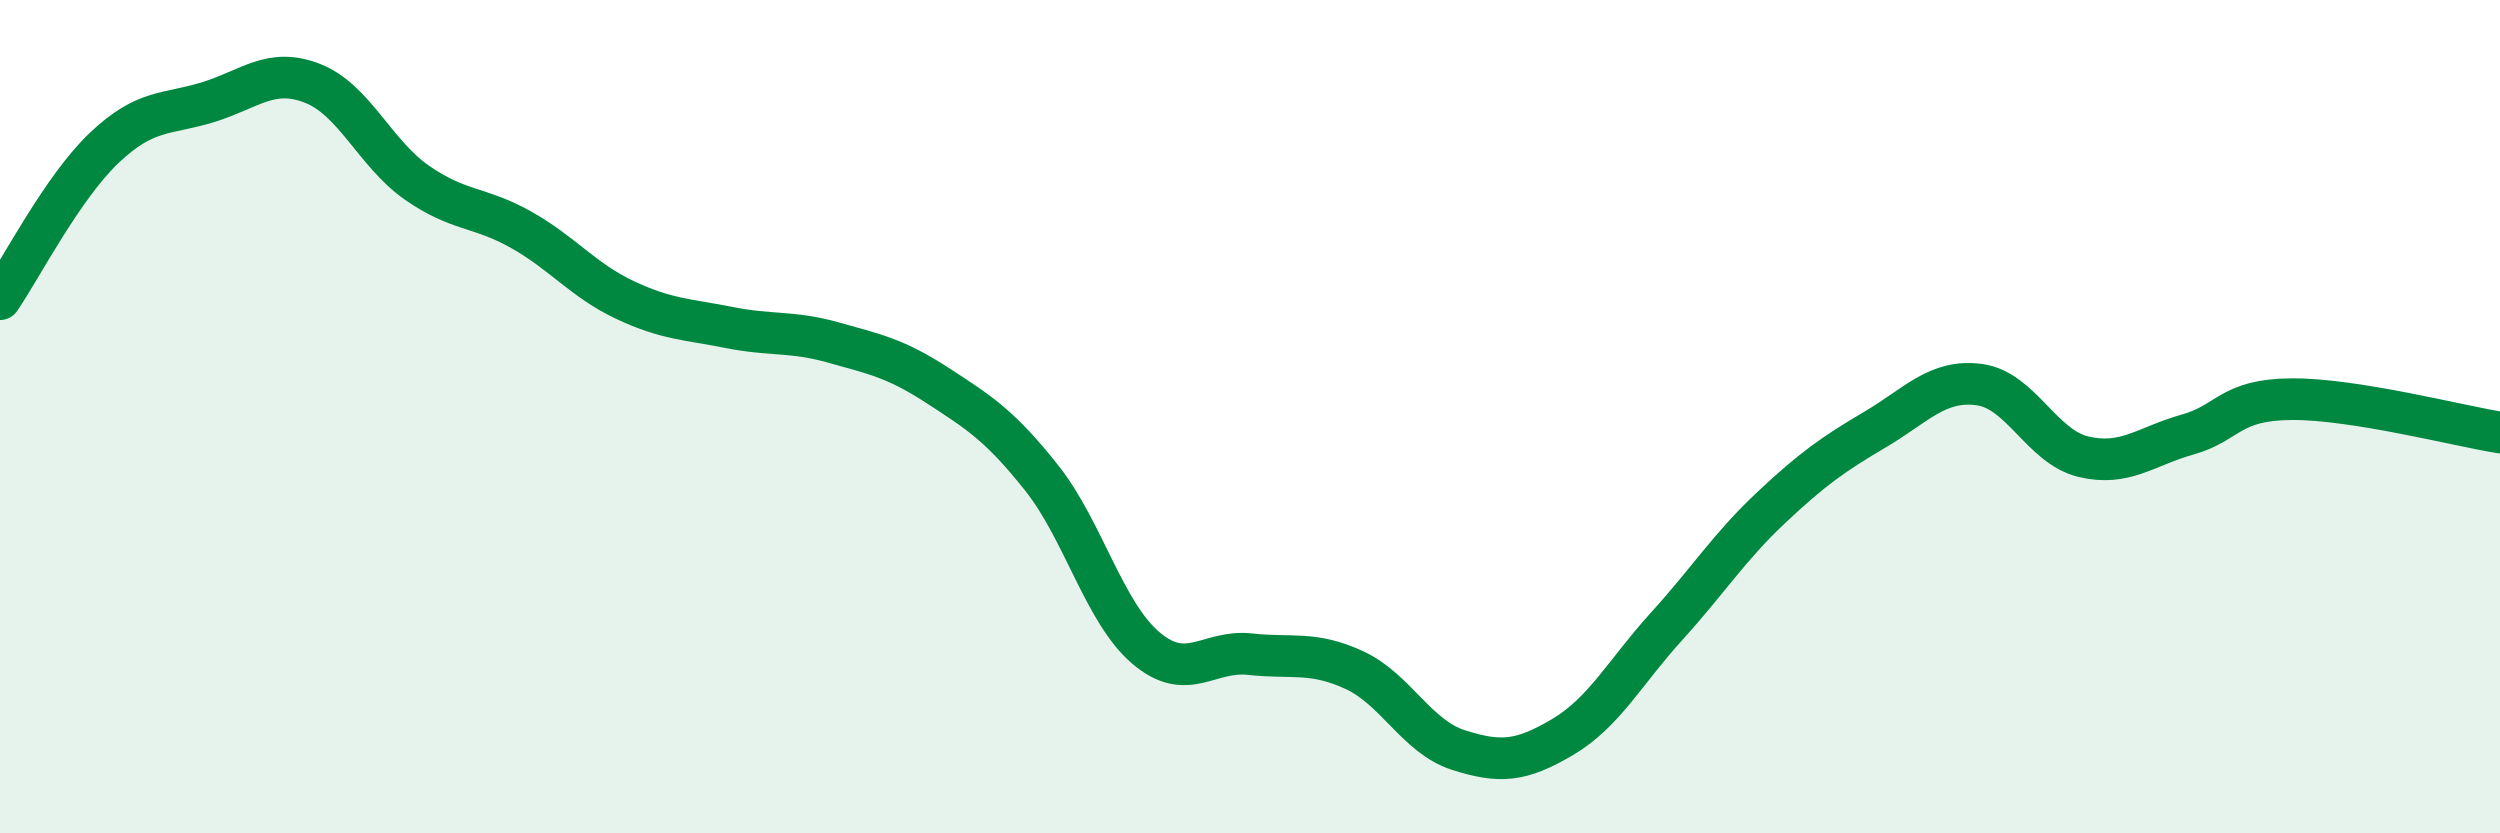
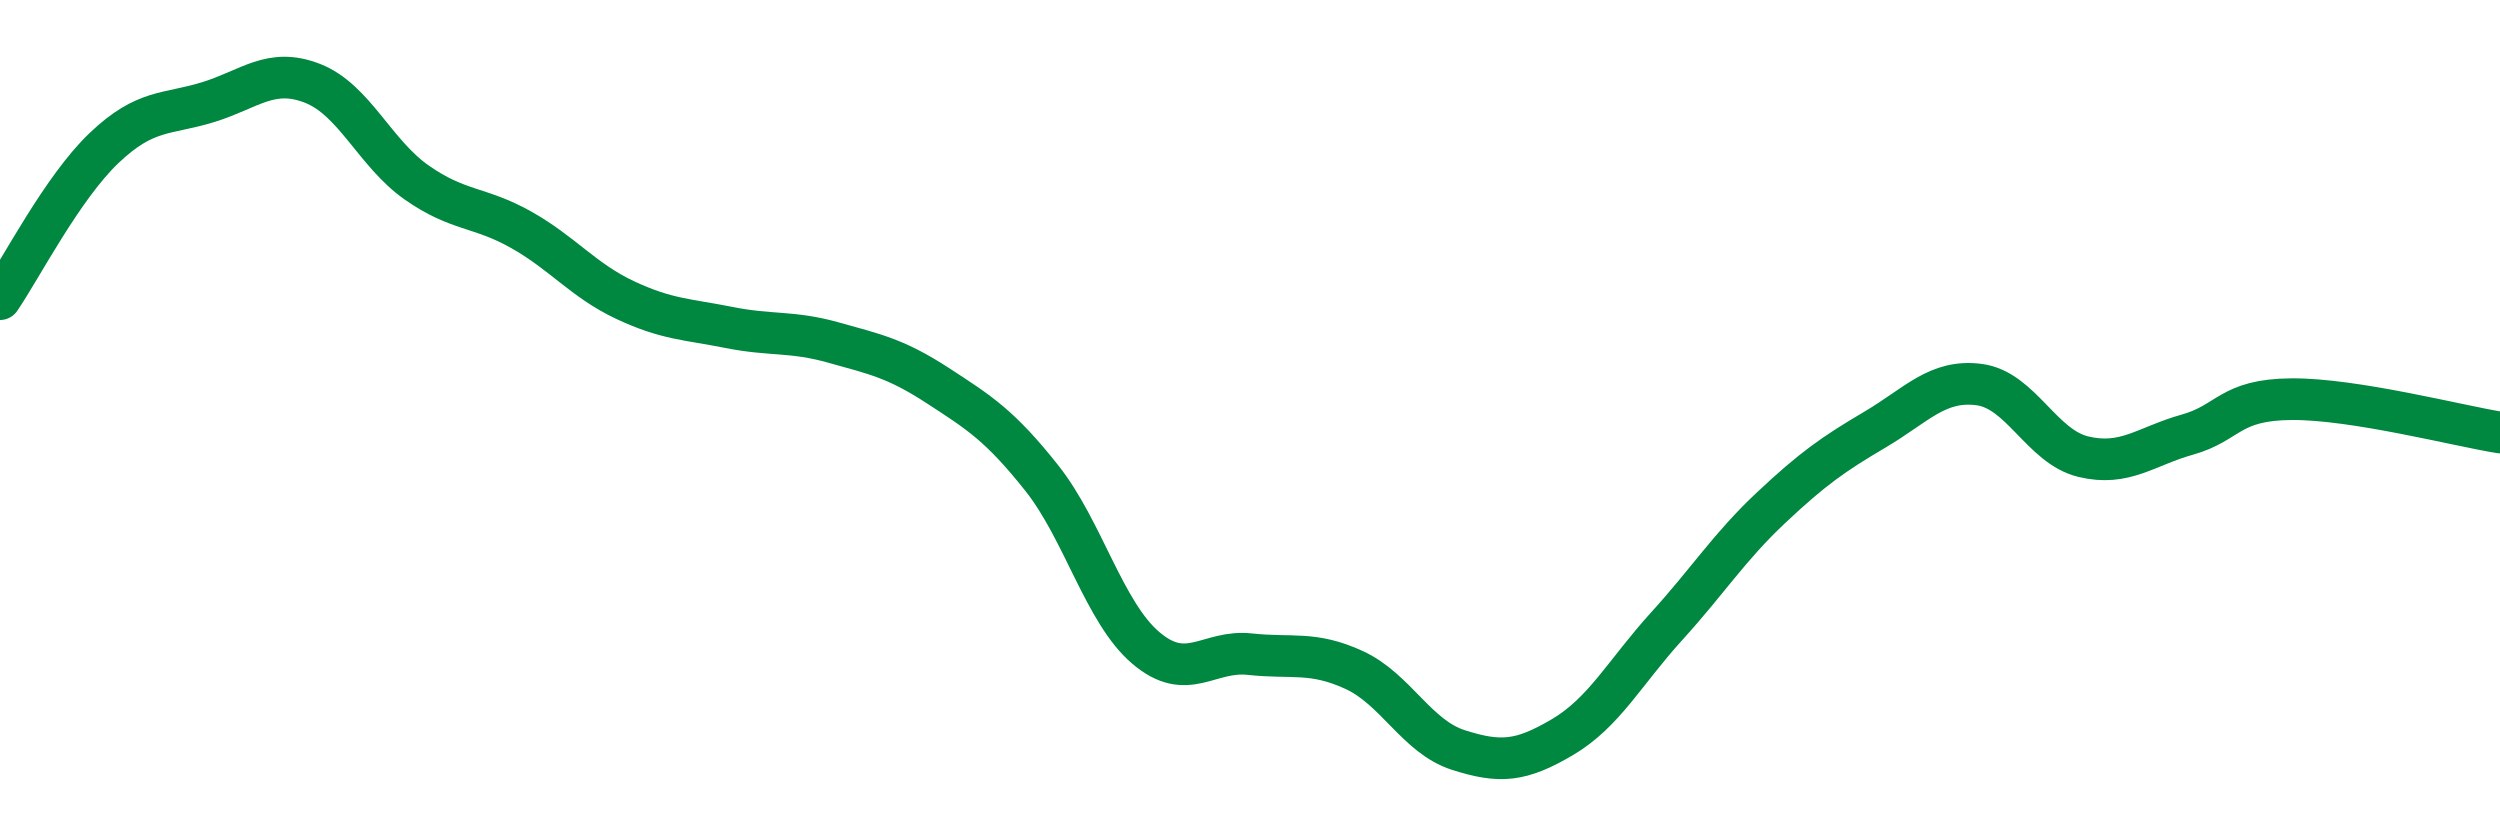
<svg xmlns="http://www.w3.org/2000/svg" width="60" height="20" viewBox="0 0 60 20">
-   <path d="M 0,7.18 C 0.5,6.45 1.5,4.5 2.5,3.55 C 3.5,2.6 4,2.76 5,2.45 C 6,2.14 6.5,1.61 7.5,2 C 8.5,2.39 9,3.68 10,4.38 C 11,5.08 11.5,4.95 12.5,5.51 C 13.5,6.07 14,6.73 15,7.2 C 16,7.67 16.5,7.66 17.5,7.86 C 18.5,8.06 19,7.94 20,8.22 C 21,8.5 21.5,8.6 22.5,9.25 C 23.5,9.9 24,10.21 25,11.47 C 26,12.73 26.5,14.7 27.5,15.55 C 28.5,16.4 29,15.59 30,15.7 C 31,15.81 31.5,15.62 32.5,16.08 C 33.5,16.54 34,17.68 35,18 C 36,18.32 36.5,18.28 37.5,17.69 C 38.5,17.1 39,16.13 40,15.03 C 41,13.93 41.5,13.13 42.5,12.19 C 43.5,11.25 44,10.9 45,10.31 C 46,9.72 46.5,9.1 47.5,9.23 C 48.5,9.36 49,10.72 50,10.96 C 51,11.2 51.5,10.71 52.5,10.43 C 53.5,10.15 53.5,9.59 55,9.58 C 56.5,9.57 59,10.22 60,10.38L60 20L0 20Z" fill="#008740" opacity="0.1" stroke-linecap="round" stroke-linejoin="round" />
  <path d="M 0,7.18 C 0.5,6.45 1.5,4.5 2.5,3.55 C 3.5,2.6 4,2.76 5,2.45 C 6,2.14 6.5,1.61 7.5,2 C 8.5,2.39 9,3.68 10,4.38 C 11,5.08 11.5,4.95 12.5,5.51 C 13.5,6.07 14,6.73 15,7.2 C 16,7.67 16.5,7.66 17.5,7.86 C 18.5,8.06 19,7.94 20,8.22 C 21,8.5 21.5,8.6 22.5,9.25 C 23.5,9.9 24,10.21 25,11.47 C 26,12.73 26.5,14.7 27.5,15.55 C 28.5,16.4 29,15.59 30,15.7 C 31,15.81 31.5,15.62 32.5,16.08 C 33.5,16.54 34,17.68 35,18 C 36,18.32 36.5,18.28 37.5,17.69 C 38.5,17.1 39,16.13 40,15.03 C 41,13.93 41.5,13.13 42.5,12.19 C 43.5,11.25 44,10.9 45,10.31 C 46,9.72 46.5,9.1 47.5,9.23 C 48.5,9.36 49,10.72 50,10.96 C 51,11.2 51.5,10.71 52.5,10.43 C 53.5,10.15 53.5,9.59 55,9.58 C 56.5,9.57 59,10.22 60,10.38" stroke="#008740" stroke-width="1" fill="none" stroke-linecap="round" stroke-linejoin="round" />
</svg>